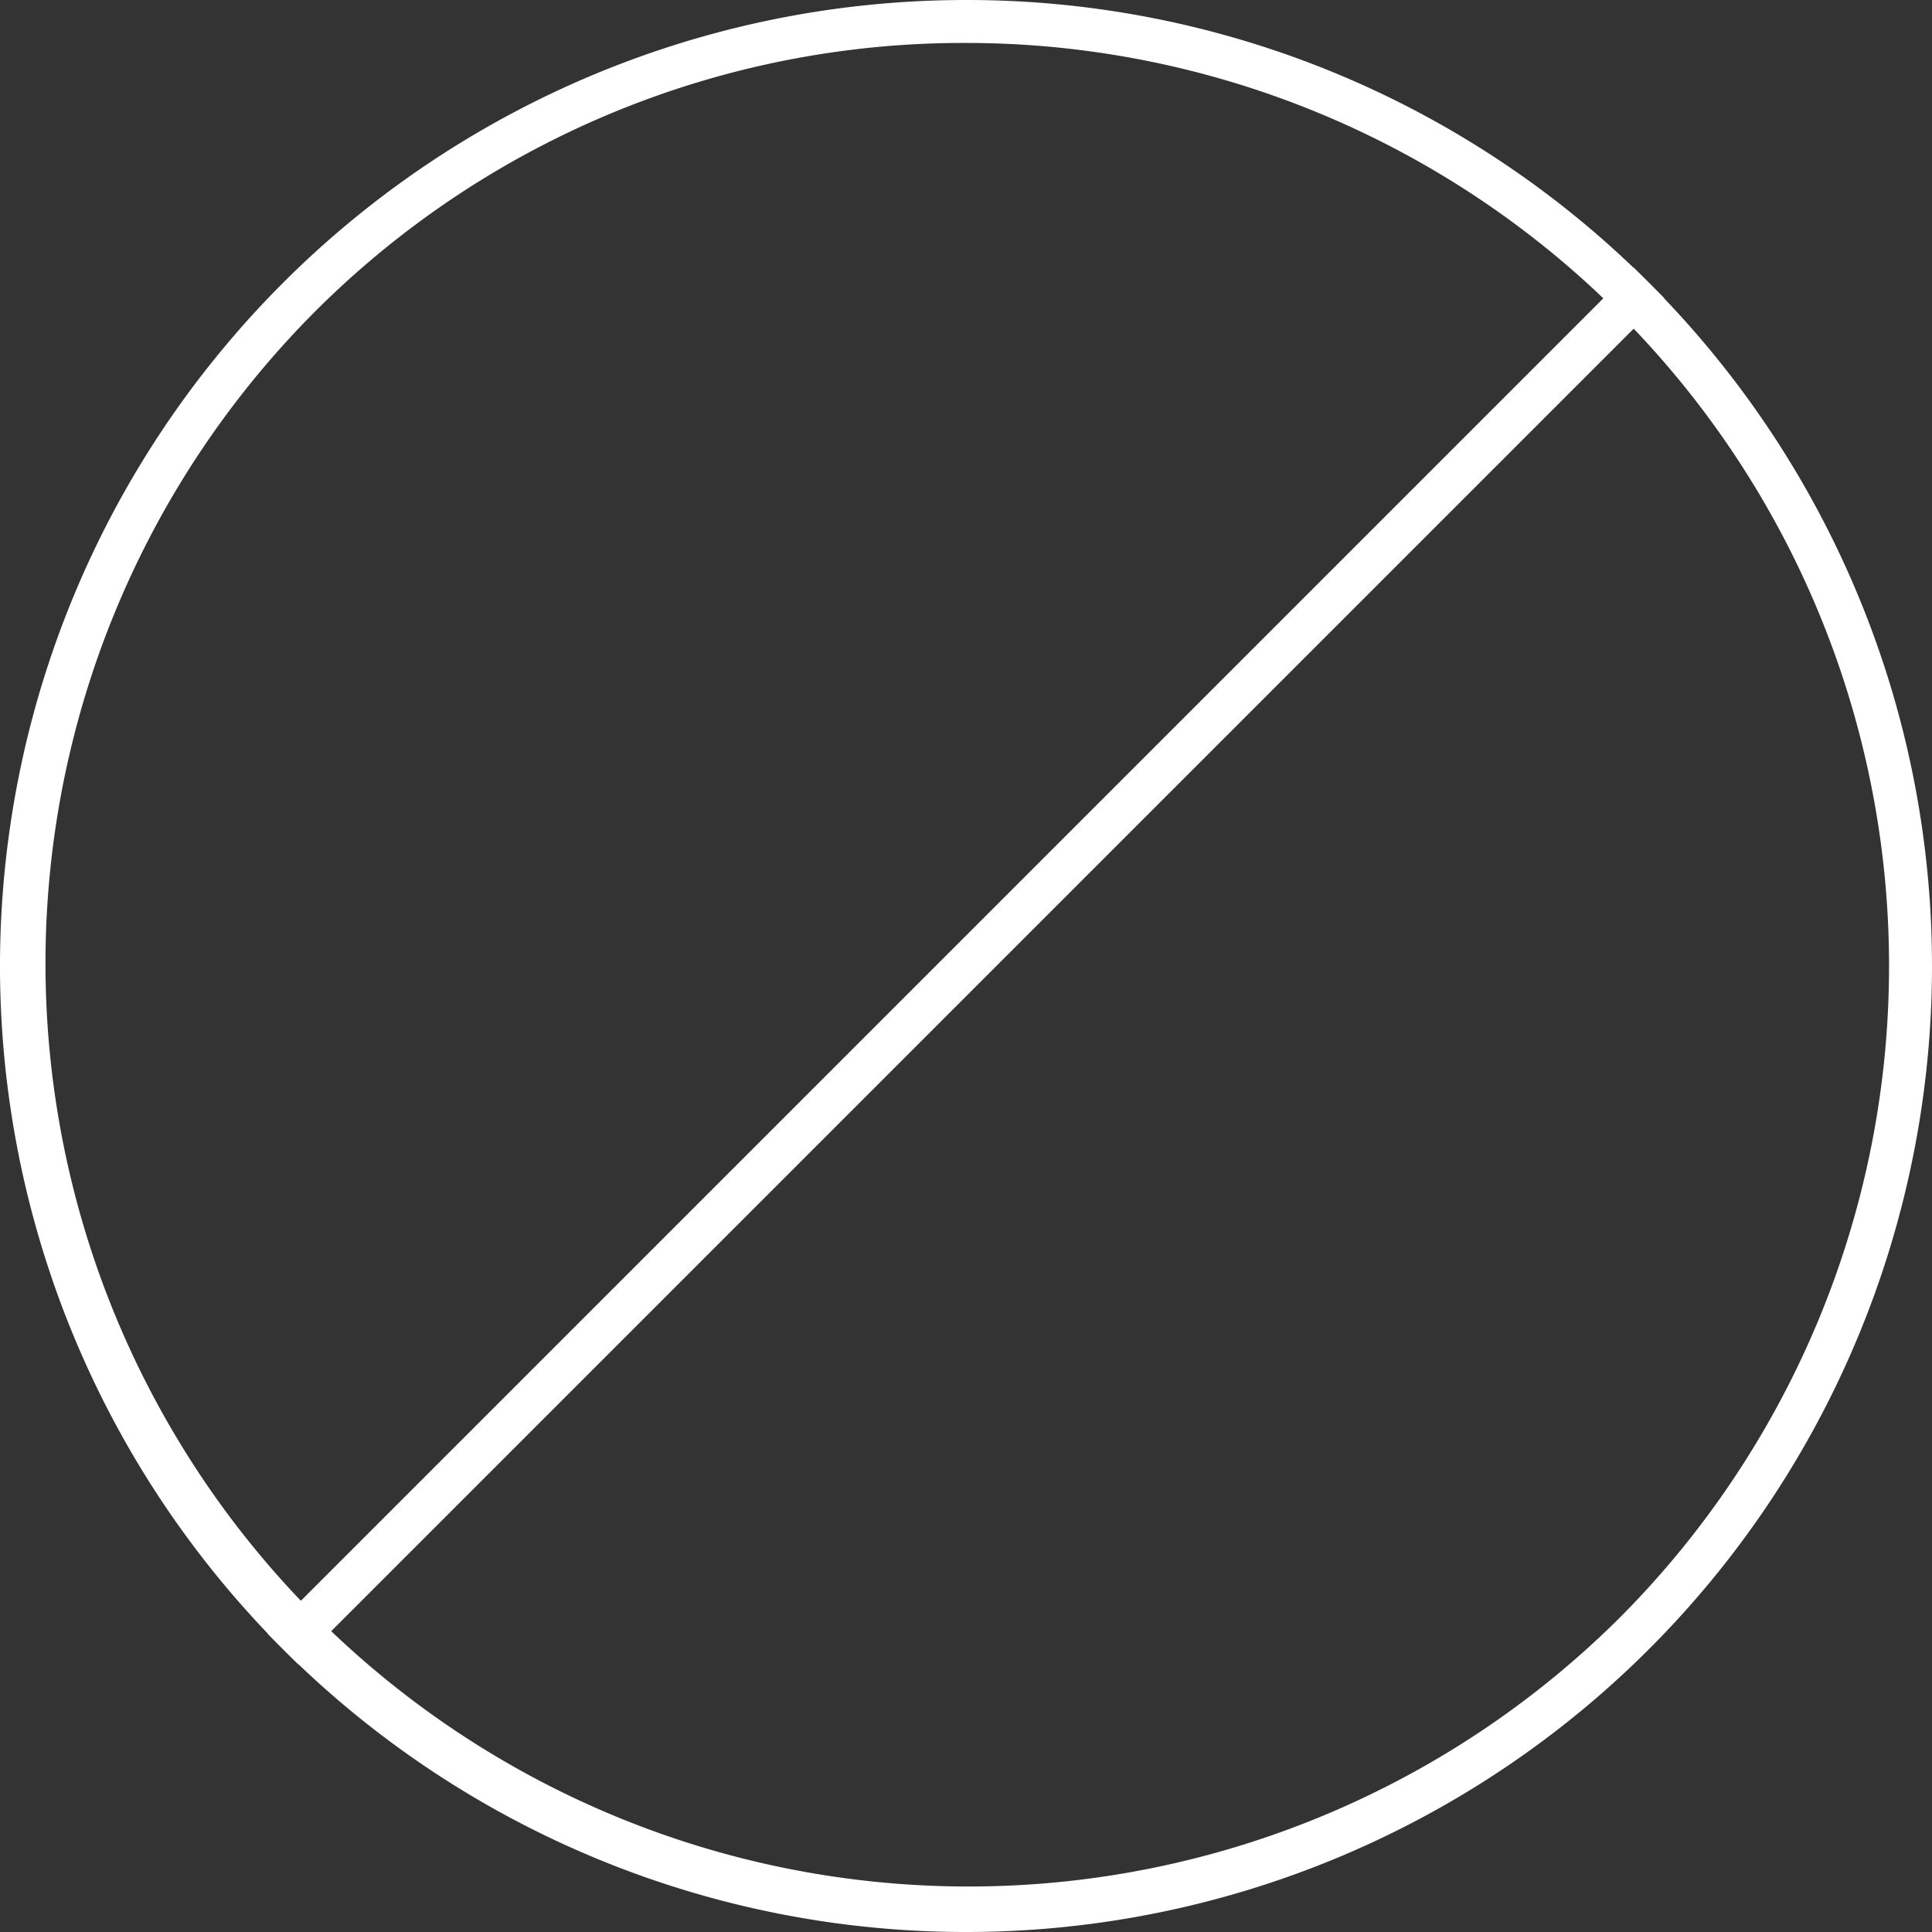
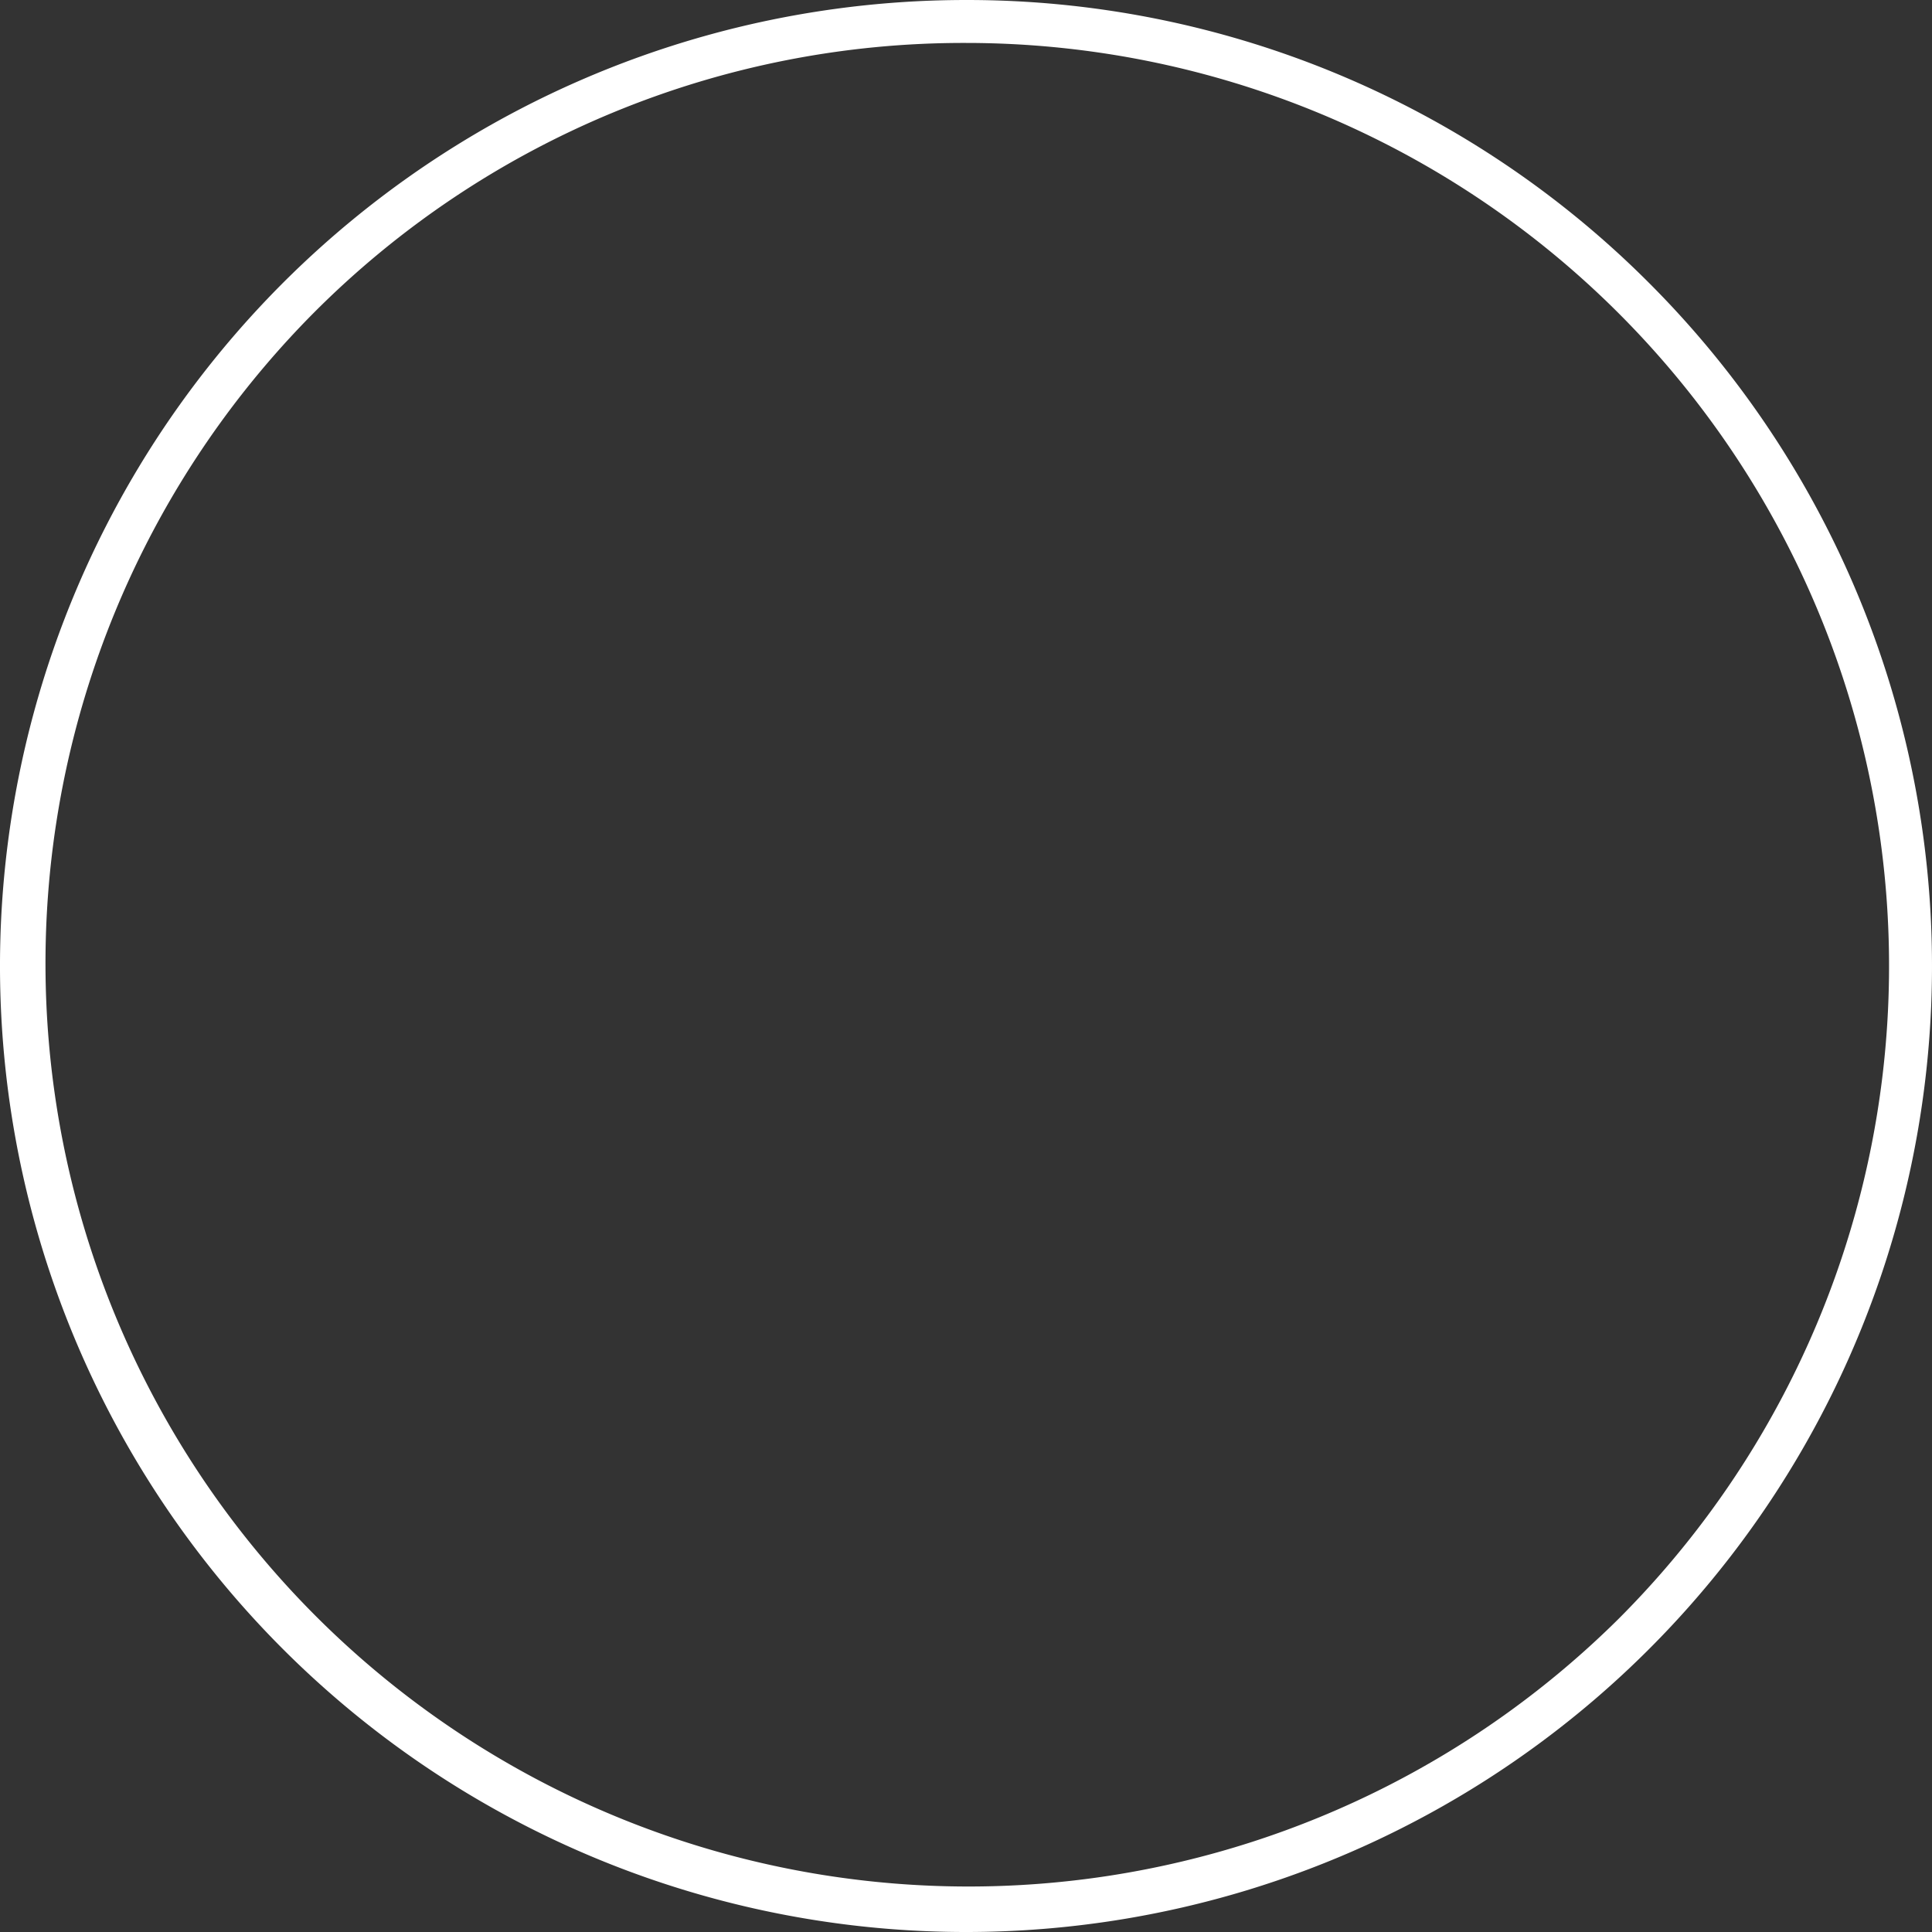
<svg xmlns="http://www.w3.org/2000/svg" viewBox="0 0 274 274">
  <rect x="0" y="0" width="274" height="274" fill="#333333" stroke="none" />
  <g clip-path="url(#a)" fill="#fff" data-name="Raggruppa 573">
    <path transform="translate(-.001 .001)" d="M137,6.089a130.913,130.913,0,0,1,92.569,223.48A130.913,130.913,0,0,1,44.432,44.431,130.052,130.052,0,0,1,137,6.089M137,0a137,137,0,1,0,96.874,40.126A136.591,136.591,0,0,0,137,0" data-name="Tracciato 165" />
-     <rect transform="translate(37.975 231.72) rotate(-45)" width="274" height="6.088" data-name="Rettangolo 195" />
  </g>
</svg>